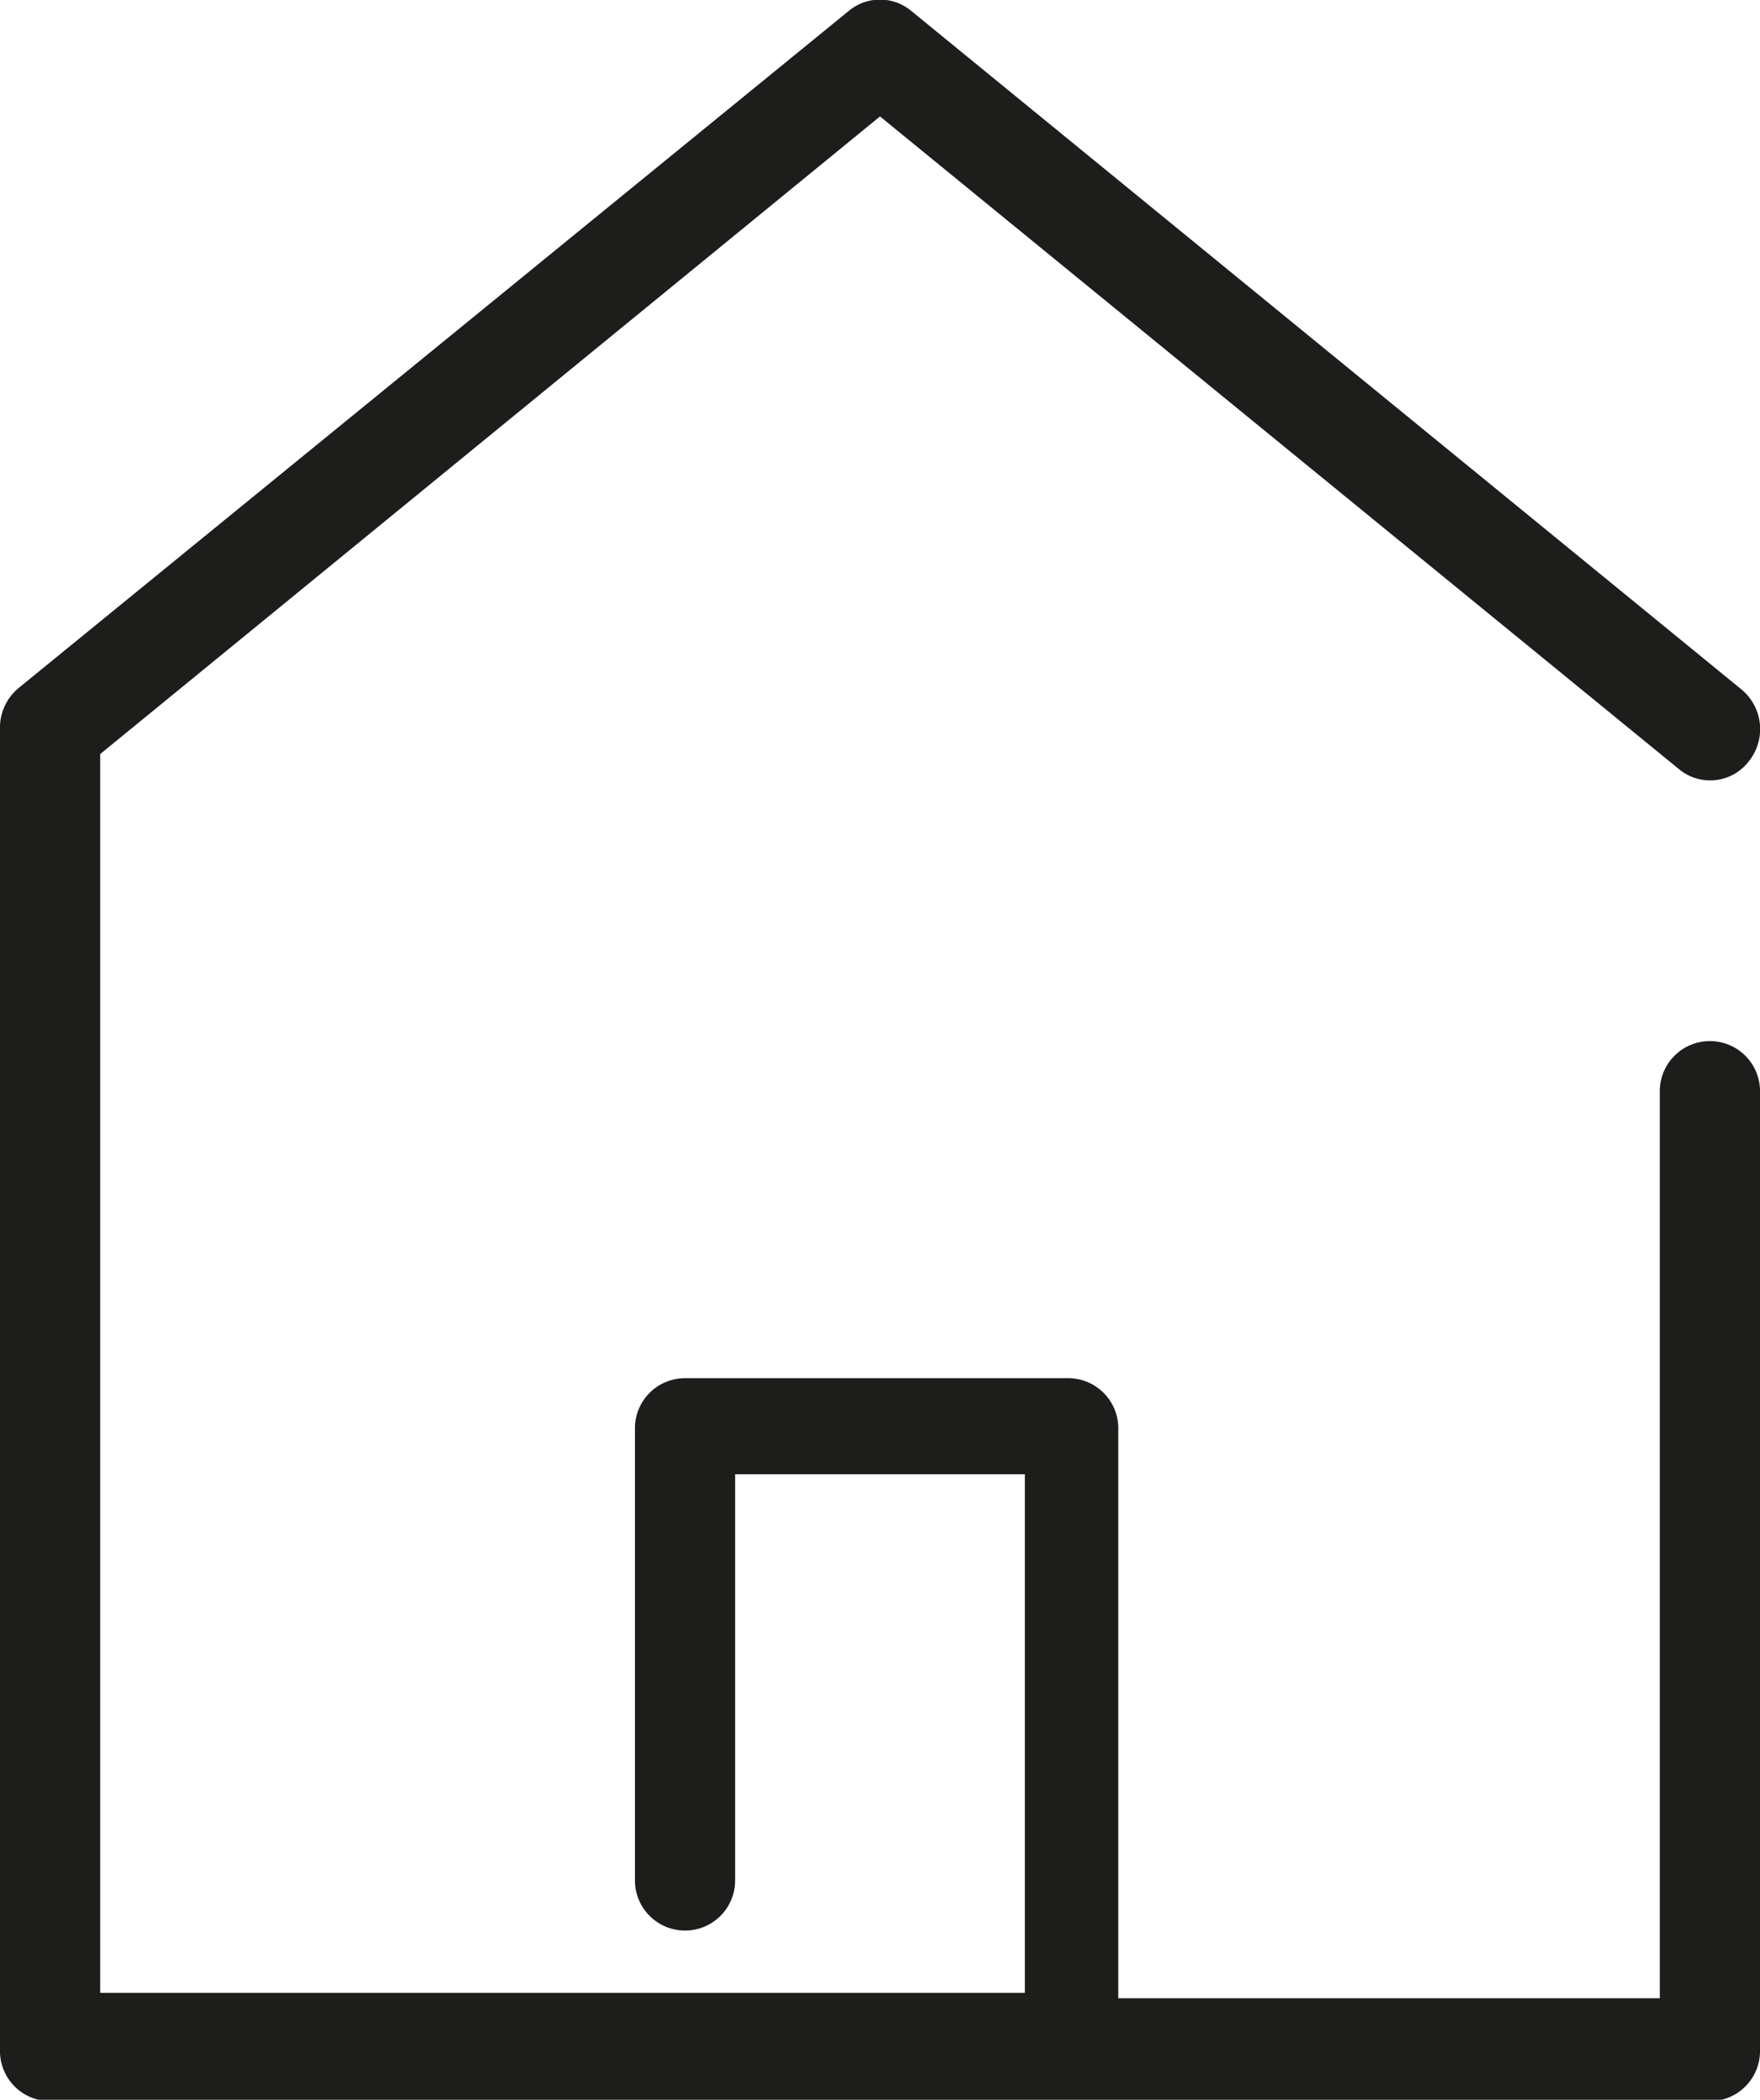
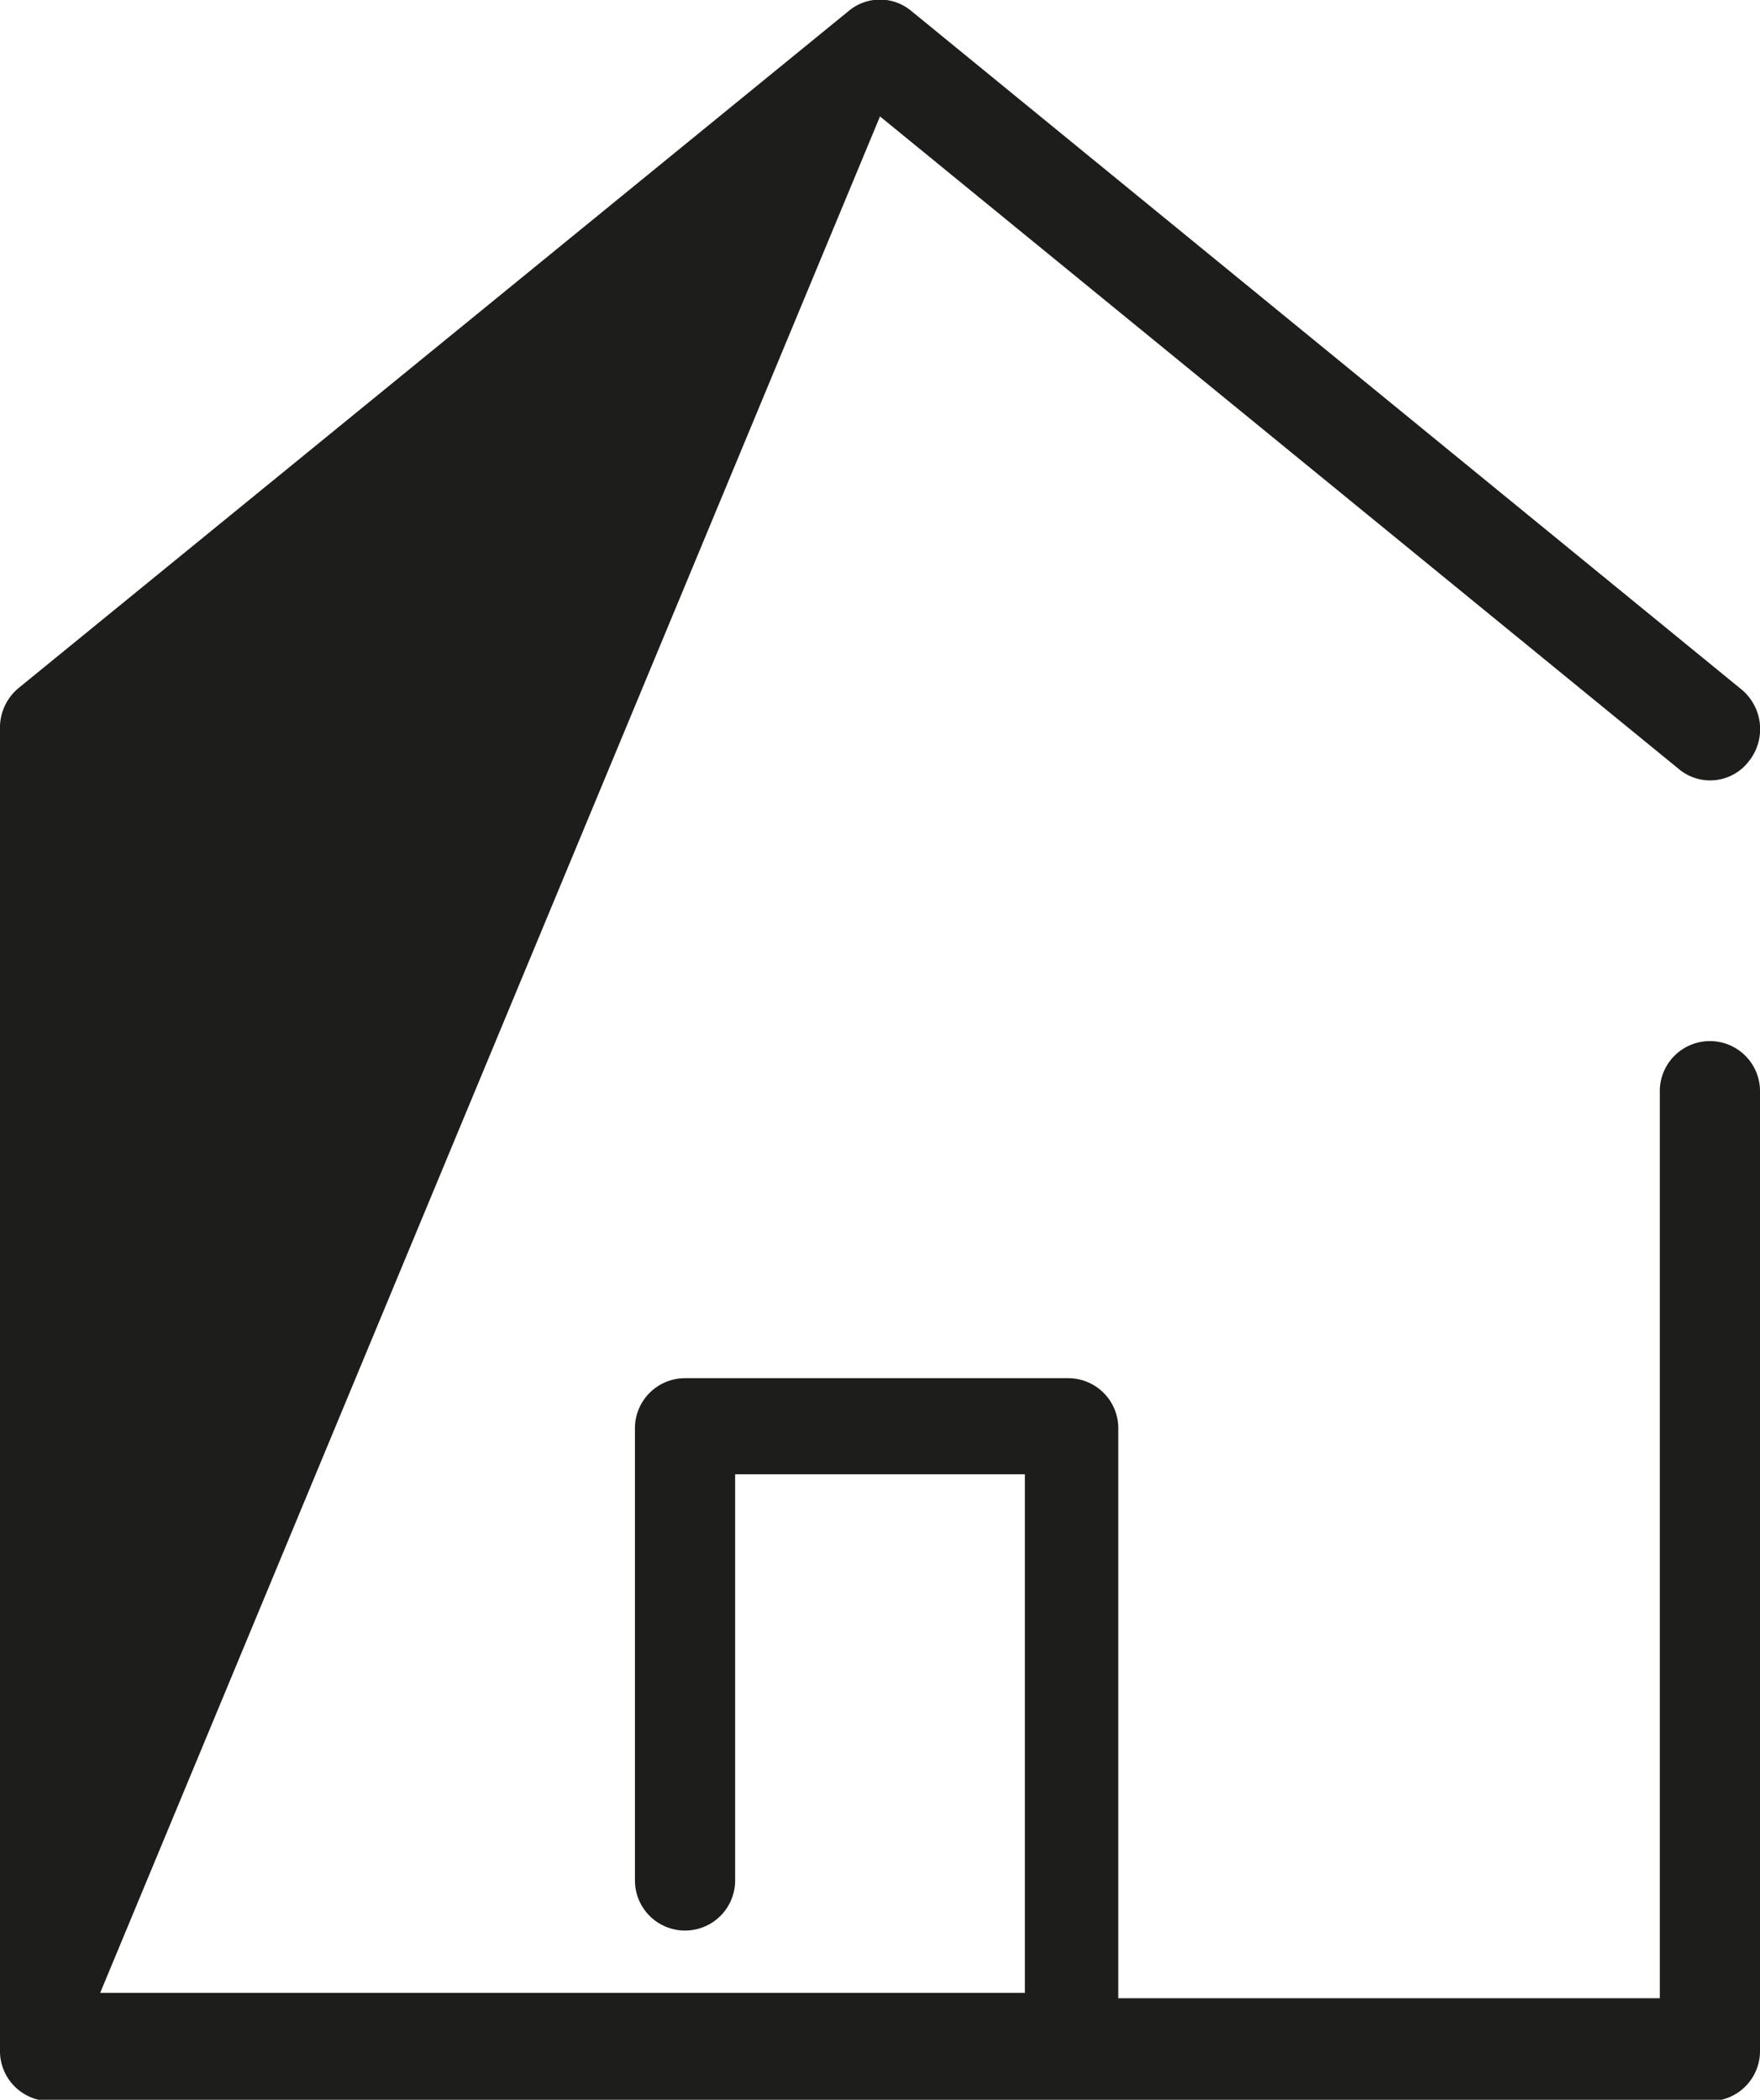
<svg xmlns="http://www.w3.org/2000/svg" viewBox="0 0 13 15.51">
  <defs>
    <style>.cls-1{fill:#1d1d1b;}</style>
  </defs>
  <title>home</title>
  <g id="Calque_2" data-name="Calque 2">
    <g id="Calque_1-2" data-name="Calque 1">
-       <path class="cls-1" d="M12.63,7.69a.37.37,0,0,0-.37.38v6.69h-4v-4.2a.37.37,0,0,0-.37-.38H5.06a.37.37,0,0,0-.37.38v3.33a.37.37,0,1,0,.74,0v-3H7.57v3.83H.74V5.57L6.5.86l5.9,4.82a.36.36,0,0,0,.52-.06.38.38,0,0,0-.06-.53L6.73.08a.36.36,0,0,0-.46,0l-6.13,5A.38.38,0,0,0,0,5.39v9.75a.37.37,0,0,0,.37.38H12.63a.37.37,0,0,0,.37-.38V8.07A.37.37,0,0,0,12.63,7.69Z" />
+       <path class="cls-1" d="M12.63,7.69a.37.37,0,0,0-.37.38v6.69h-4v-4.2a.37.37,0,0,0-.37-.38H5.06a.37.37,0,0,0-.37.38v3.33a.37.37,0,1,0,.74,0v-3H7.57v3.83H.74L6.5.86l5.9,4.82a.36.36,0,0,0,.52-.06.38.38,0,0,0-.06-.53L6.73.08a.36.36,0,0,0-.46,0l-6.13,5A.38.38,0,0,0,0,5.39v9.75a.37.37,0,0,0,.37.38H12.63a.37.37,0,0,0,.37-.38V8.07A.37.37,0,0,0,12.63,7.69Z" />
    </g>
  </g>
</svg>